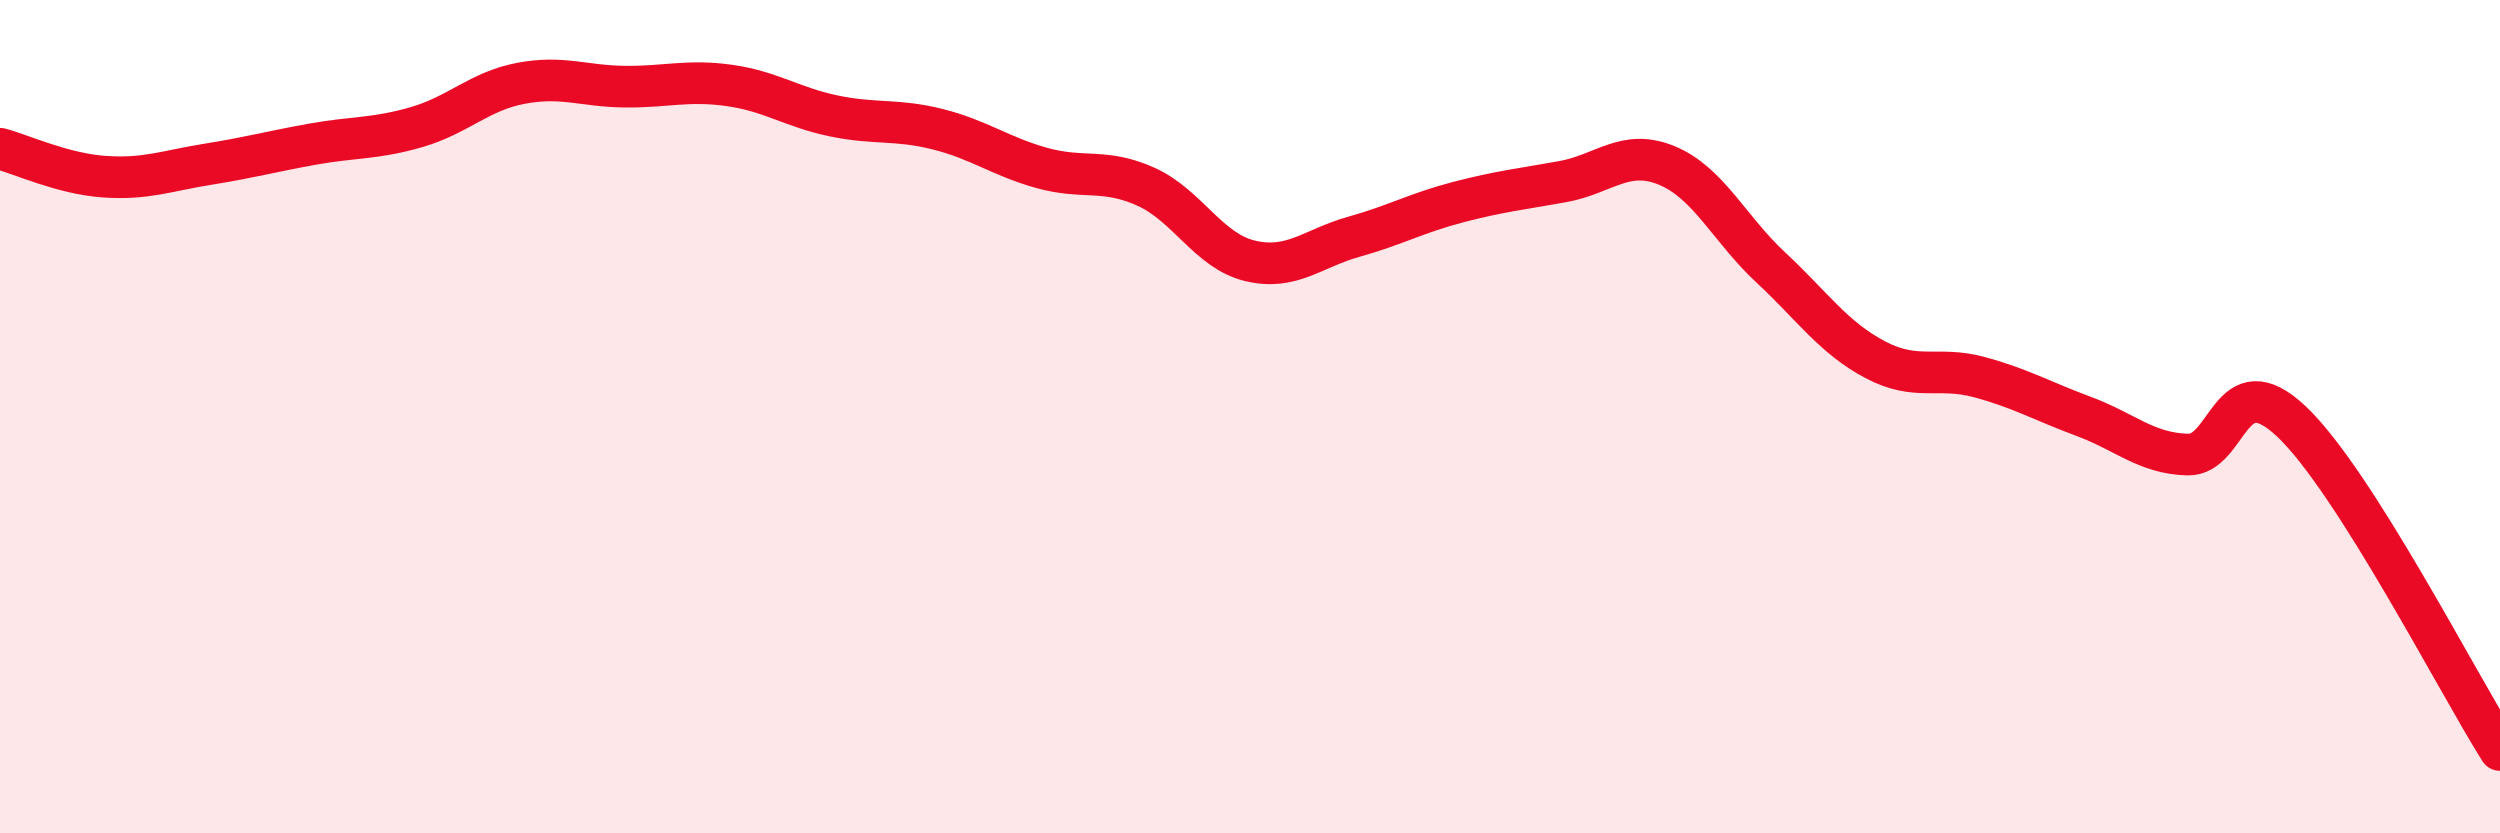
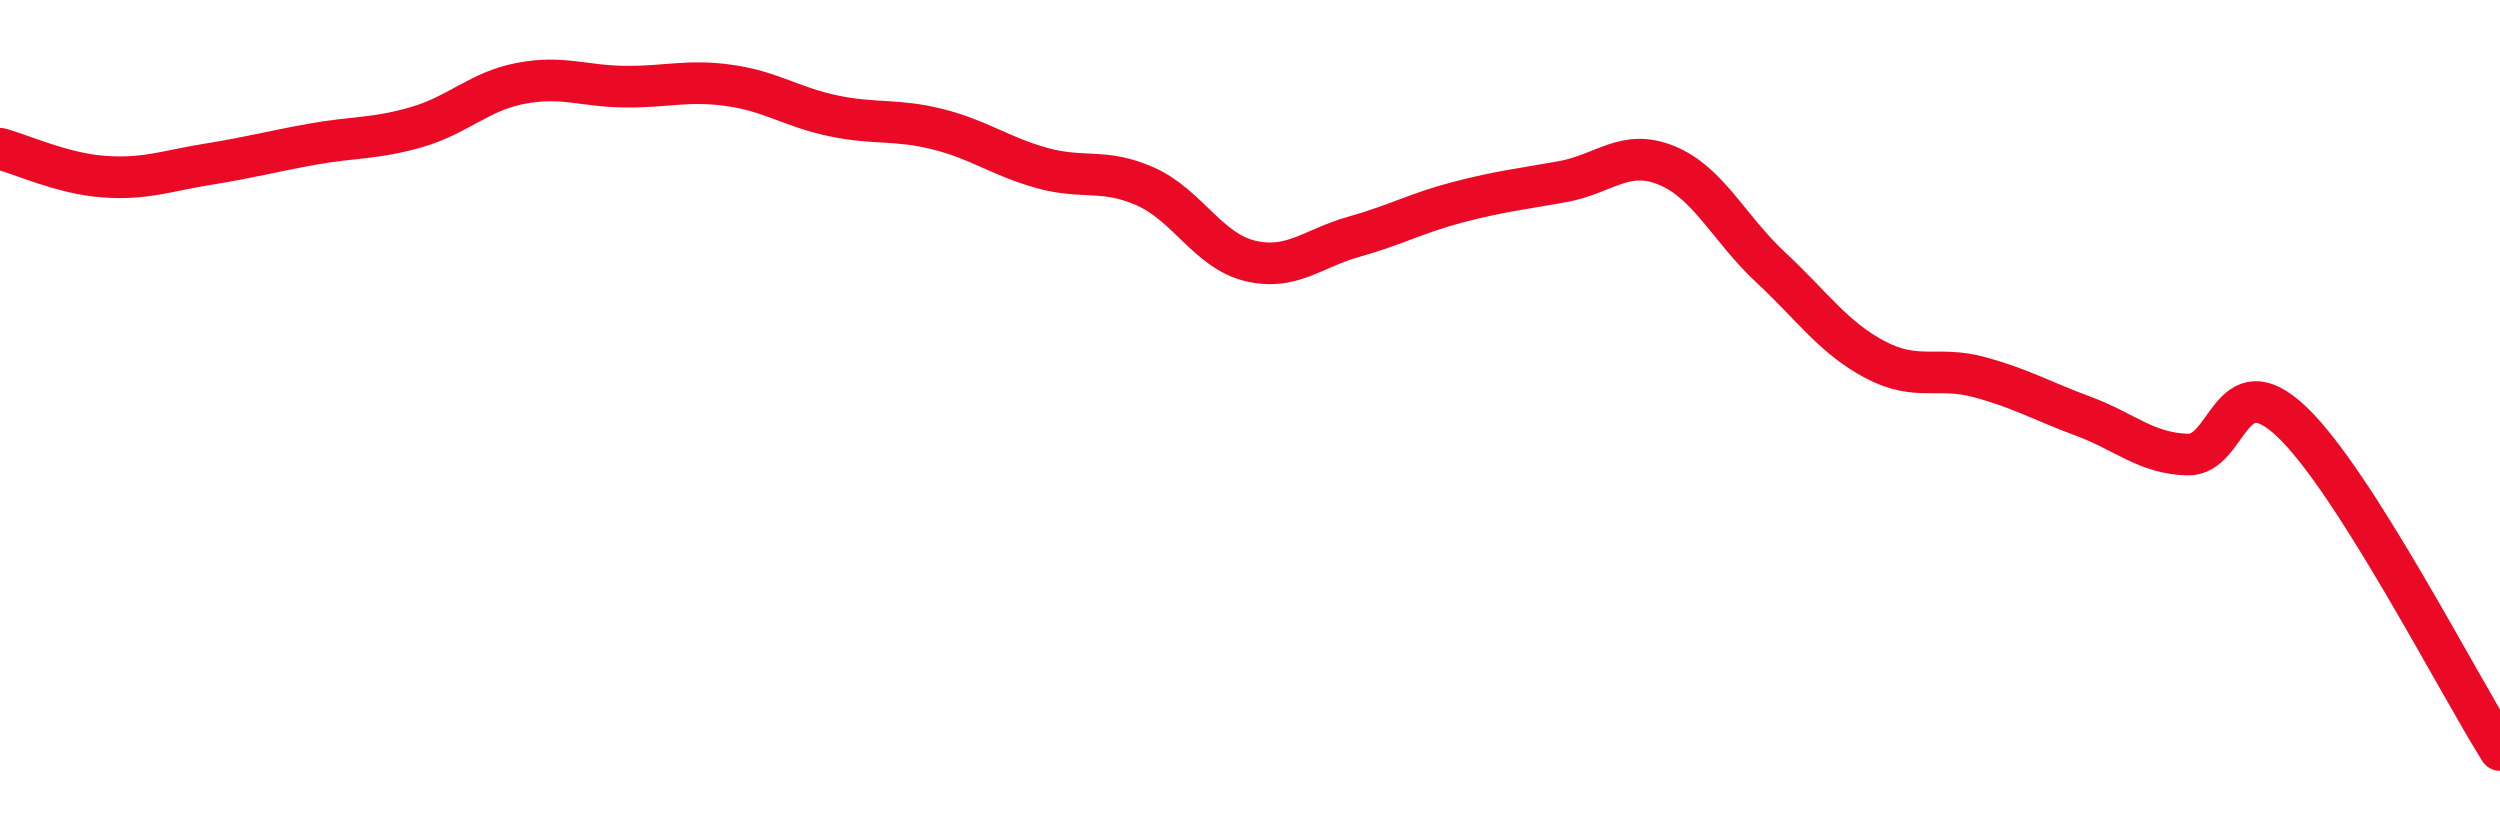
<svg xmlns="http://www.w3.org/2000/svg" width="60" height="20" viewBox="0 0 60 20">
-   <path d="M 0,3.57 C 0.5,3.7 1.5,4.17 2.5,4.24 C 3.5,4.31 4,4.1 5,3.94 C 6,3.78 6.5,3.64 7.5,3.46 C 8.5,3.28 9,3.34 10,3.05 C 11,2.76 11.5,2.19 12.5,2 C 13.5,1.81 14,2.07 15,2.08 C 16,2.09 16.5,1.91 17.5,2.05 C 18.5,2.19 19,2.57 20,2.78 C 21,2.99 21.5,2.85 22.5,3.1 C 23.5,3.35 24,3.75 25,4.03 C 26,4.31 26.5,4.03 27.5,4.48 C 28.5,4.93 29,6.02 30,6.26 C 31,6.5 31.5,5.96 32.5,5.68 C 33.5,5.4 34,5.11 35,4.85 C 36,4.59 36.5,4.54 37.5,4.36 C 38.5,4.18 39,3.56 40,3.97 C 41,4.38 41.5,5.49 42.5,6.42 C 43.5,7.35 44,8.1 45,8.63 C 46,9.16 46.5,8.78 47.5,9.05 C 48.5,9.32 49,9.62 50,9.99 C 51,10.36 51.5,10.88 52.5,10.91 C 53.5,10.94 53.5,8.7 55,10.12 C 56.5,11.54 59,16.42 60,18L60 20L0 20Z" fill="#EB0A25" opacity="0.1" stroke-linecap="round" stroke-linejoin="round" />
  <path d="M 0,3.57 C 0.5,3.7 1.5,4.17 2.5,4.24 C 3.5,4.31 4,4.1 5,3.94 C 6,3.78 6.5,3.64 7.5,3.46 C 8.5,3.28 9,3.34 10,3.05 C 11,2.76 11.5,2.19 12.5,2 C 13.5,1.81 14,2.07 15,2.08 C 16,2.09 16.5,1.91 17.5,2.05 C 18.5,2.19 19,2.57 20,2.78 C 21,2.99 21.5,2.85 22.5,3.1 C 23.5,3.35 24,3.75 25,4.03 C 26,4.31 26.5,4.03 27.5,4.48 C 28.5,4.93 29,6.02 30,6.26 C 31,6.5 31.5,5.96 32.5,5.68 C 33.5,5.4 34,5.11 35,4.85 C 36,4.59 36.5,4.54 37.5,4.36 C 38.5,4.18 39,3.56 40,3.97 C 41,4.38 41.5,5.49 42.5,6.42 C 43.5,7.35 44,8.1 45,8.63 C 46,9.16 46.5,8.78 47.5,9.05 C 48.5,9.32 49,9.62 50,9.99 C 51,10.36 51.5,10.88 52.5,10.91 C 53.5,10.94 53.5,8.7 55,10.12 C 56.5,11.54 59,16.42 60,18" stroke="#EB0A25" stroke-width="1" fill="none" stroke-linecap="round" stroke-linejoin="round" />
</svg>